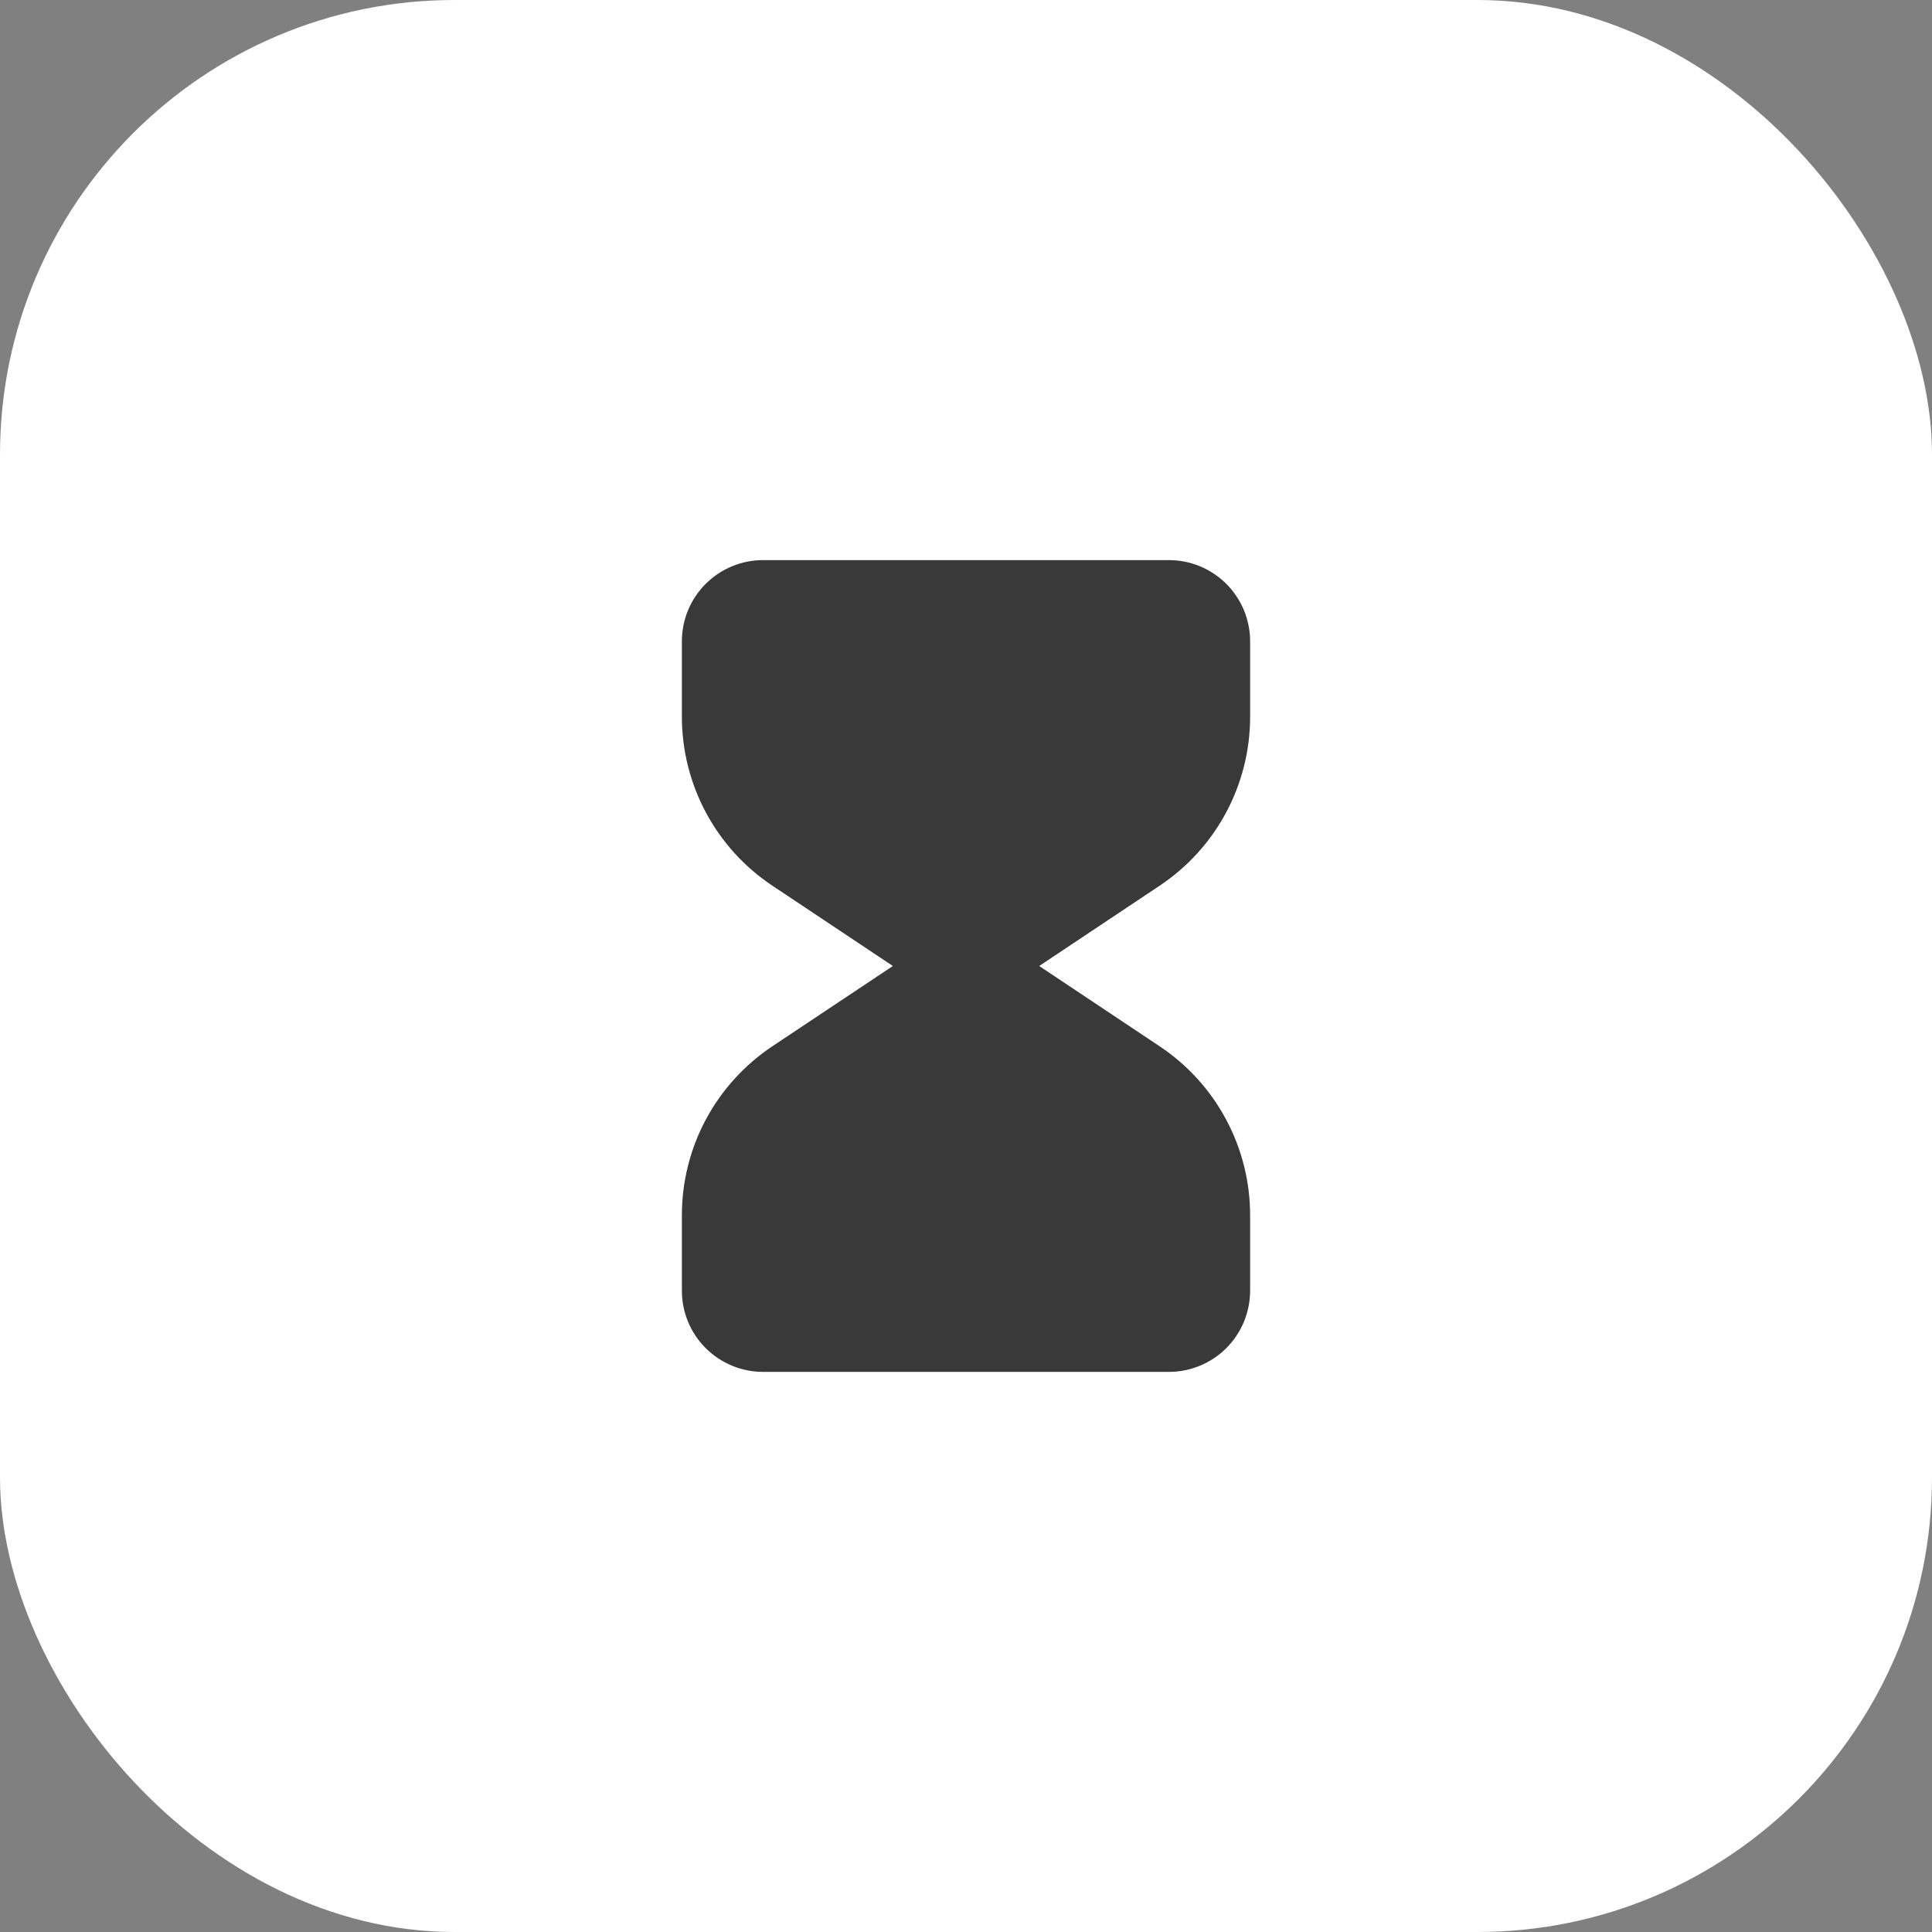
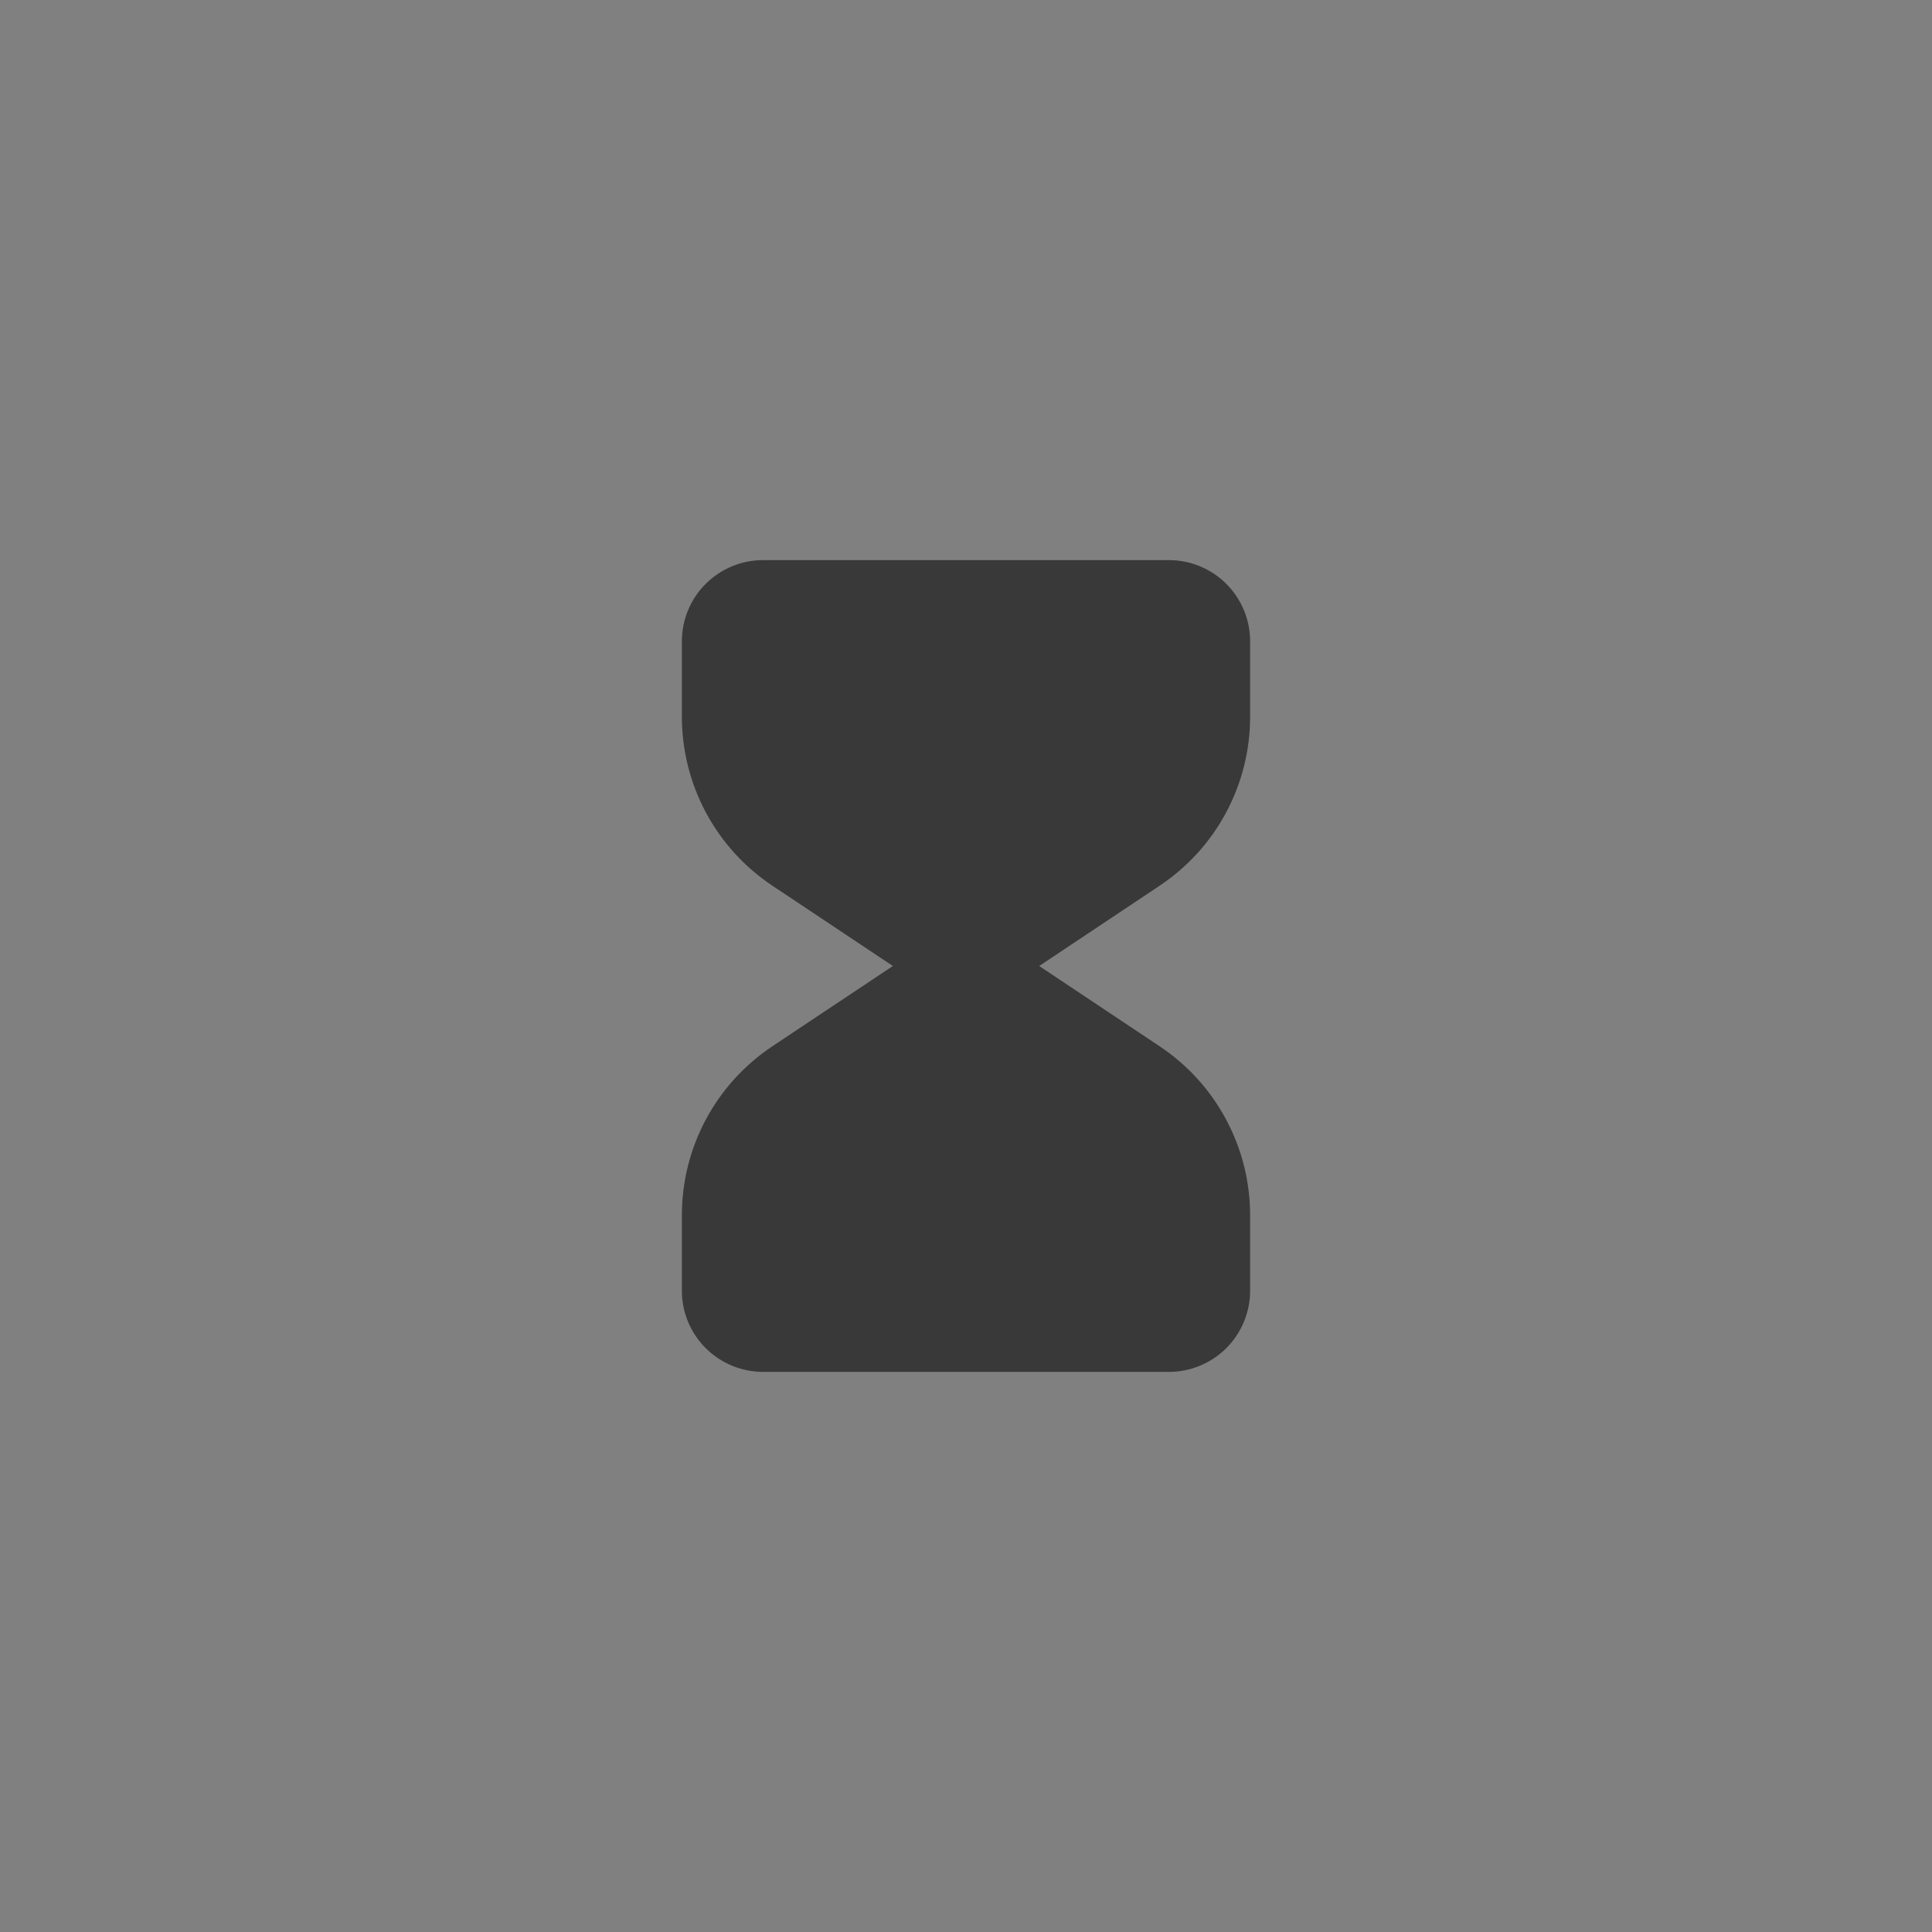
<svg xmlns="http://www.w3.org/2000/svg" width="34" height="34" viewBox="0 0 34 34" fill="none">
  <rect x="0" y="0" width="34" height="34" fill="#808080" stroke="none" />
-   <rect width="34" height="34" rx="8" fill="white" />
  <path fill-rule="evenodd" clip-rule="evenodd" d="M12 11.286C12 10.907 12.15 10.543 12.418 10.276C12.686 10.008 13.05 9.857 13.429 9.857H20.571C20.95 9.857 21.314 10.008 21.582 10.276C21.849 10.543 22 10.907 22 11.286V12.614C22 13.202 21.855 13.781 21.577 14.3C21.3 14.818 20.898 15.26 20.409 15.586L18.288 17L20.409 18.414C20.898 18.74 21.3 19.182 21.577 19.701C21.855 20.219 22 20.798 22 21.386V22.714C22 23.093 21.849 23.457 21.582 23.724C21.314 23.992 20.95 24.143 20.571 24.143H13.429C13.05 24.143 12.686 23.992 12.418 23.724C12.15 23.457 12 23.093 12 22.714V21.386C12 20.798 12.145 20.219 12.422 19.701C12.7 19.182 13.101 18.741 13.59 18.414L15.713 17L13.591 15.586C13.102 15.26 12.701 14.818 12.423 14.3C12.146 13.781 12 13.202 12 12.614V11.286Z" fill="#393939" />
</svg>